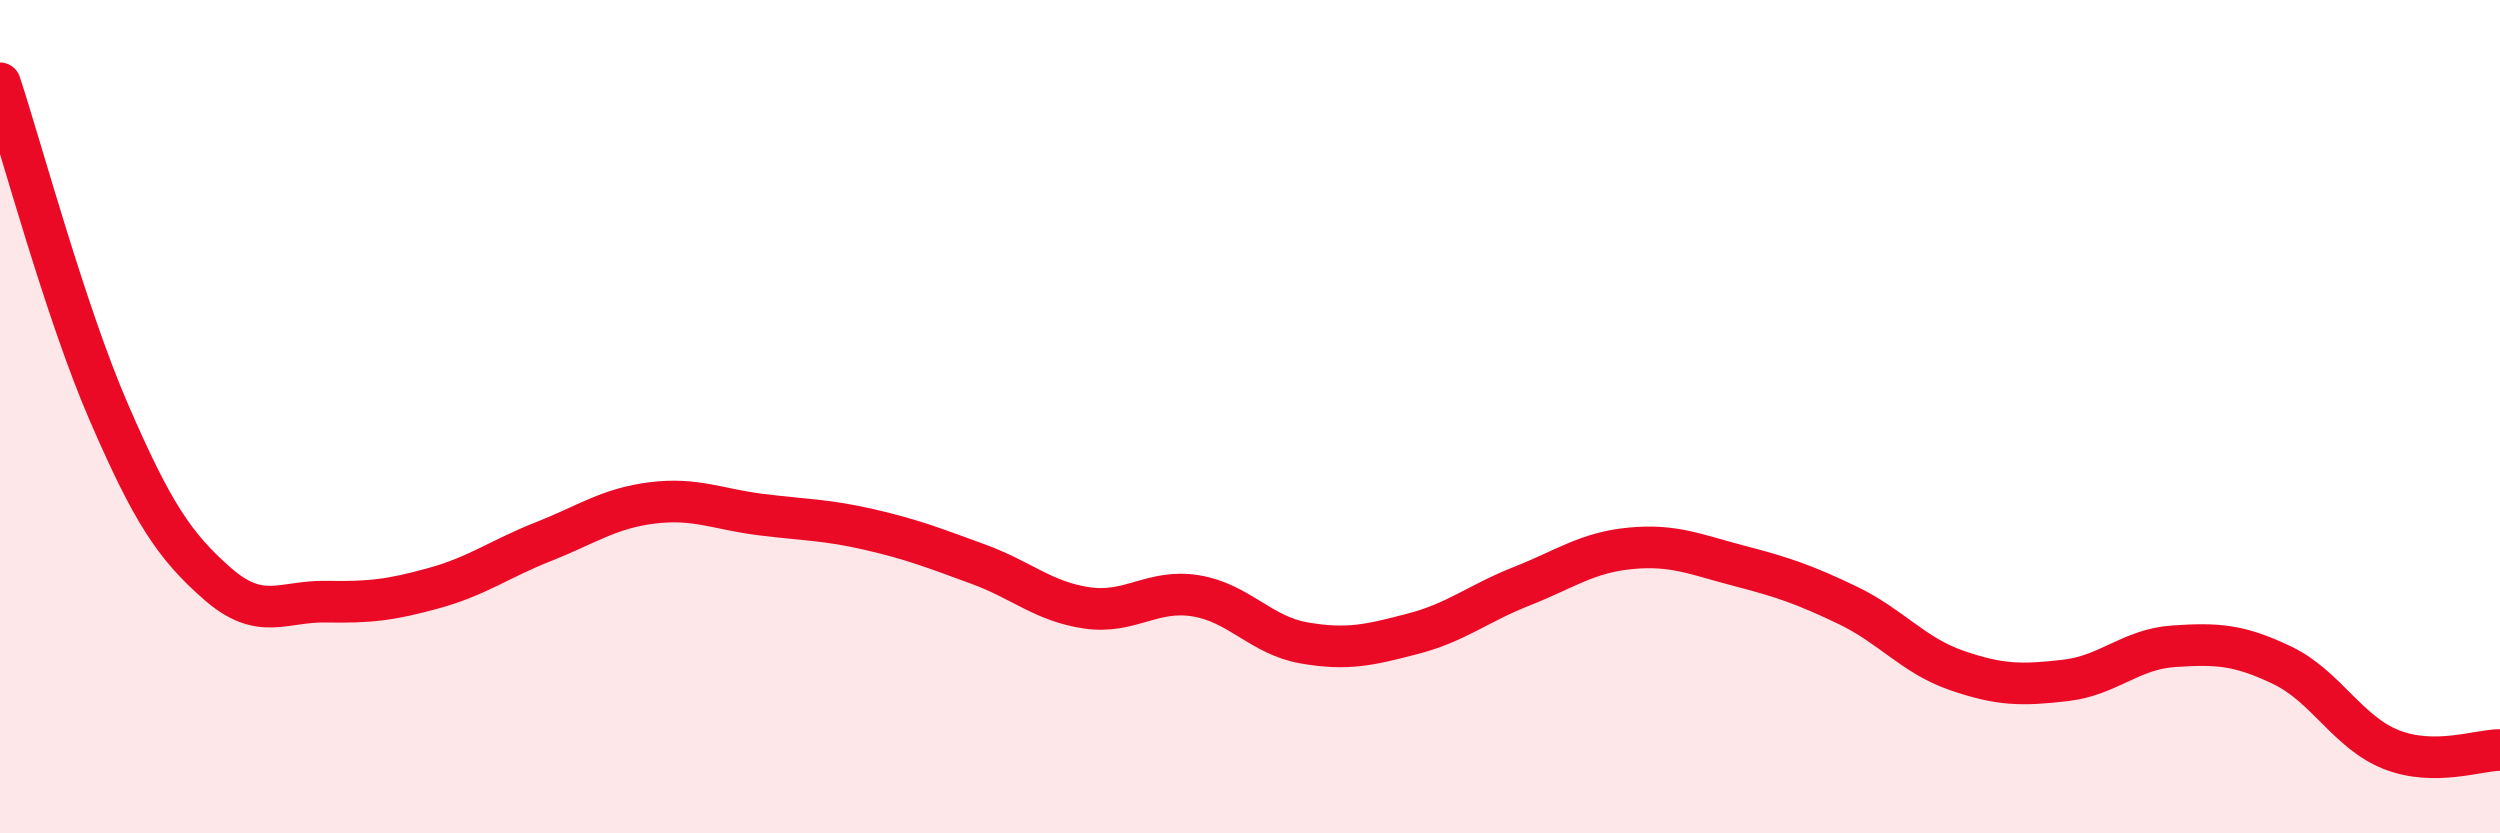
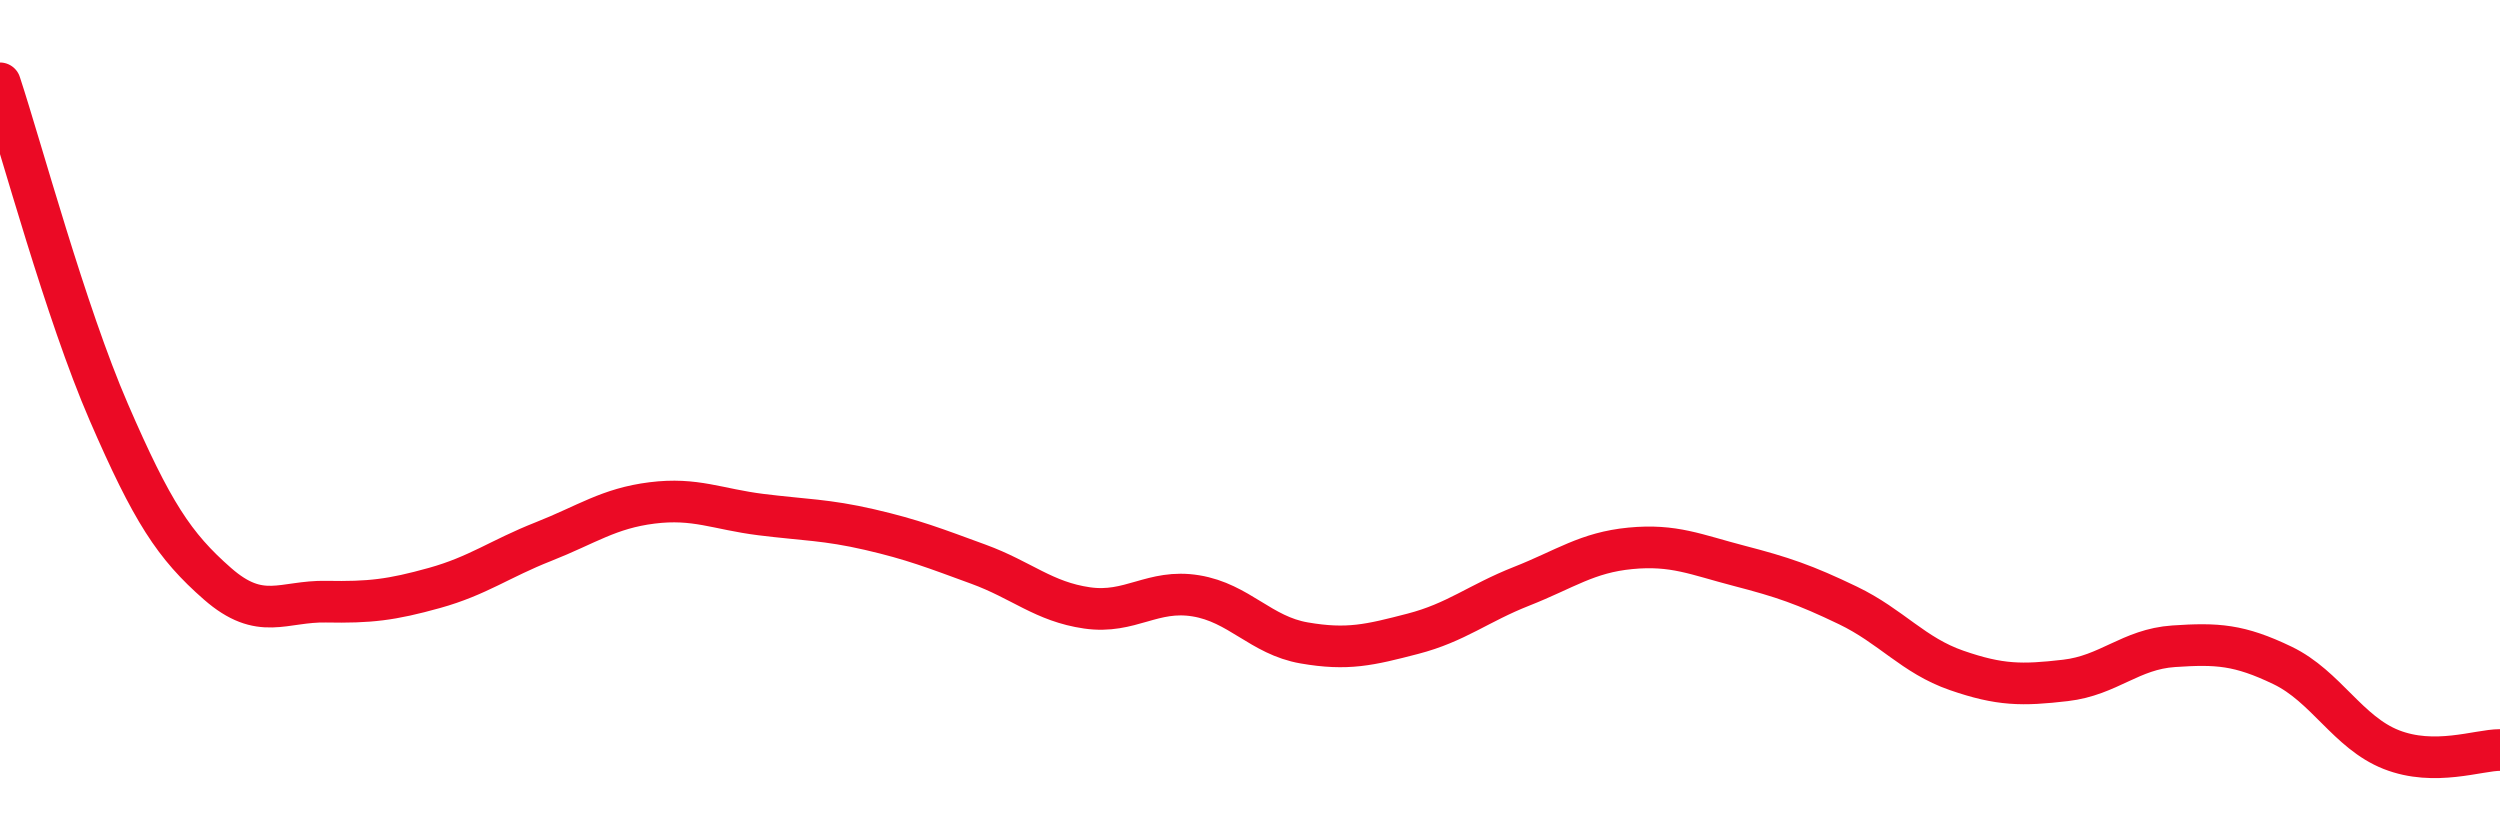
<svg xmlns="http://www.w3.org/2000/svg" width="60" height="20" viewBox="0 0 60 20">
-   <path d="M 0,2 C 0.52,3.58 1.57,7.49 2.61,9.89 C 3.65,12.29 4.18,13.1 5.22,14.01 C 6.26,14.92 6.79,14.42 7.83,14.44 C 8.87,14.46 9.39,14.4 10.43,14.11 C 11.47,13.82 12,13.41 13.04,13 C 14.08,12.59 14.61,12.2 15.65,12.07 C 16.69,11.94 17.22,12.22 18.26,12.35 C 19.3,12.48 19.83,12.47 20.87,12.71 C 21.91,12.95 22.44,13.16 23.48,13.54 C 24.52,13.92 25.05,14.44 26.09,14.59 C 27.13,14.74 27.66,14.13 28.7,14.3 C 29.74,14.47 30.26,15.25 31.3,15.43 C 32.34,15.61 32.87,15.48 33.91,15.21 C 34.95,14.94 35.48,14.48 36.52,14.07 C 37.56,13.66 38.09,13.26 39.13,13.16 C 40.17,13.06 40.7,13.31 41.74,13.58 C 42.78,13.85 43.31,14.03 44.35,14.53 C 45.39,15.03 45.92,15.73 46.96,16.09 C 48,16.45 48.53,16.45 49.57,16.33 C 50.61,16.21 51.13,15.58 52.17,15.51 C 53.21,15.44 53.74,15.47 54.78,15.97 C 55.82,16.47 56.35,17.58 57.39,17.99 C 58.43,18.4 59.48,18 60,18L60 20L0 20Z" fill="#EB0A25" opacity="0.1" stroke-linecap="round" stroke-linejoin="round" />
  <path d="M 0,2 C 0.52,3.58 1.57,7.49 2.61,9.89 C 3.65,12.29 4.18,13.1 5.22,14.01 C 6.26,14.92 6.79,14.42 7.83,14.44 C 8.87,14.46 9.39,14.4 10.43,14.11 C 11.47,13.82 12,13.41 13.04,13 C 14.08,12.59 14.61,12.2 15.65,12.07 C 16.69,11.94 17.22,12.22 18.26,12.35 C 19.3,12.48 19.83,12.47 20.87,12.71 C 21.91,12.95 22.44,13.16 23.48,13.54 C 24.52,13.92 25.05,14.44 26.09,14.59 C 27.13,14.74 27.66,14.13 28.7,14.3 C 29.74,14.47 30.26,15.25 31.3,15.43 C 32.34,15.61 32.87,15.48 33.91,15.21 C 34.95,14.94 35.48,14.48 36.52,14.07 C 37.56,13.66 38.09,13.26 39.13,13.16 C 40.17,13.06 40.7,13.31 41.74,13.58 C 42.78,13.85 43.31,14.03 44.35,14.53 C 45.39,15.03 45.92,15.73 46.96,16.09 C 48,16.45 48.53,16.45 49.57,16.33 C 50.61,16.21 51.13,15.58 52.17,15.51 C 53.21,15.44 53.74,15.47 54.78,15.97 C 55.82,16.47 56.35,17.58 57.39,17.99 C 58.43,18.4 59.48,18 60,18" stroke="#EB0A25" stroke-width="1" fill="none" stroke-linecap="round" stroke-linejoin="round" />
</svg>